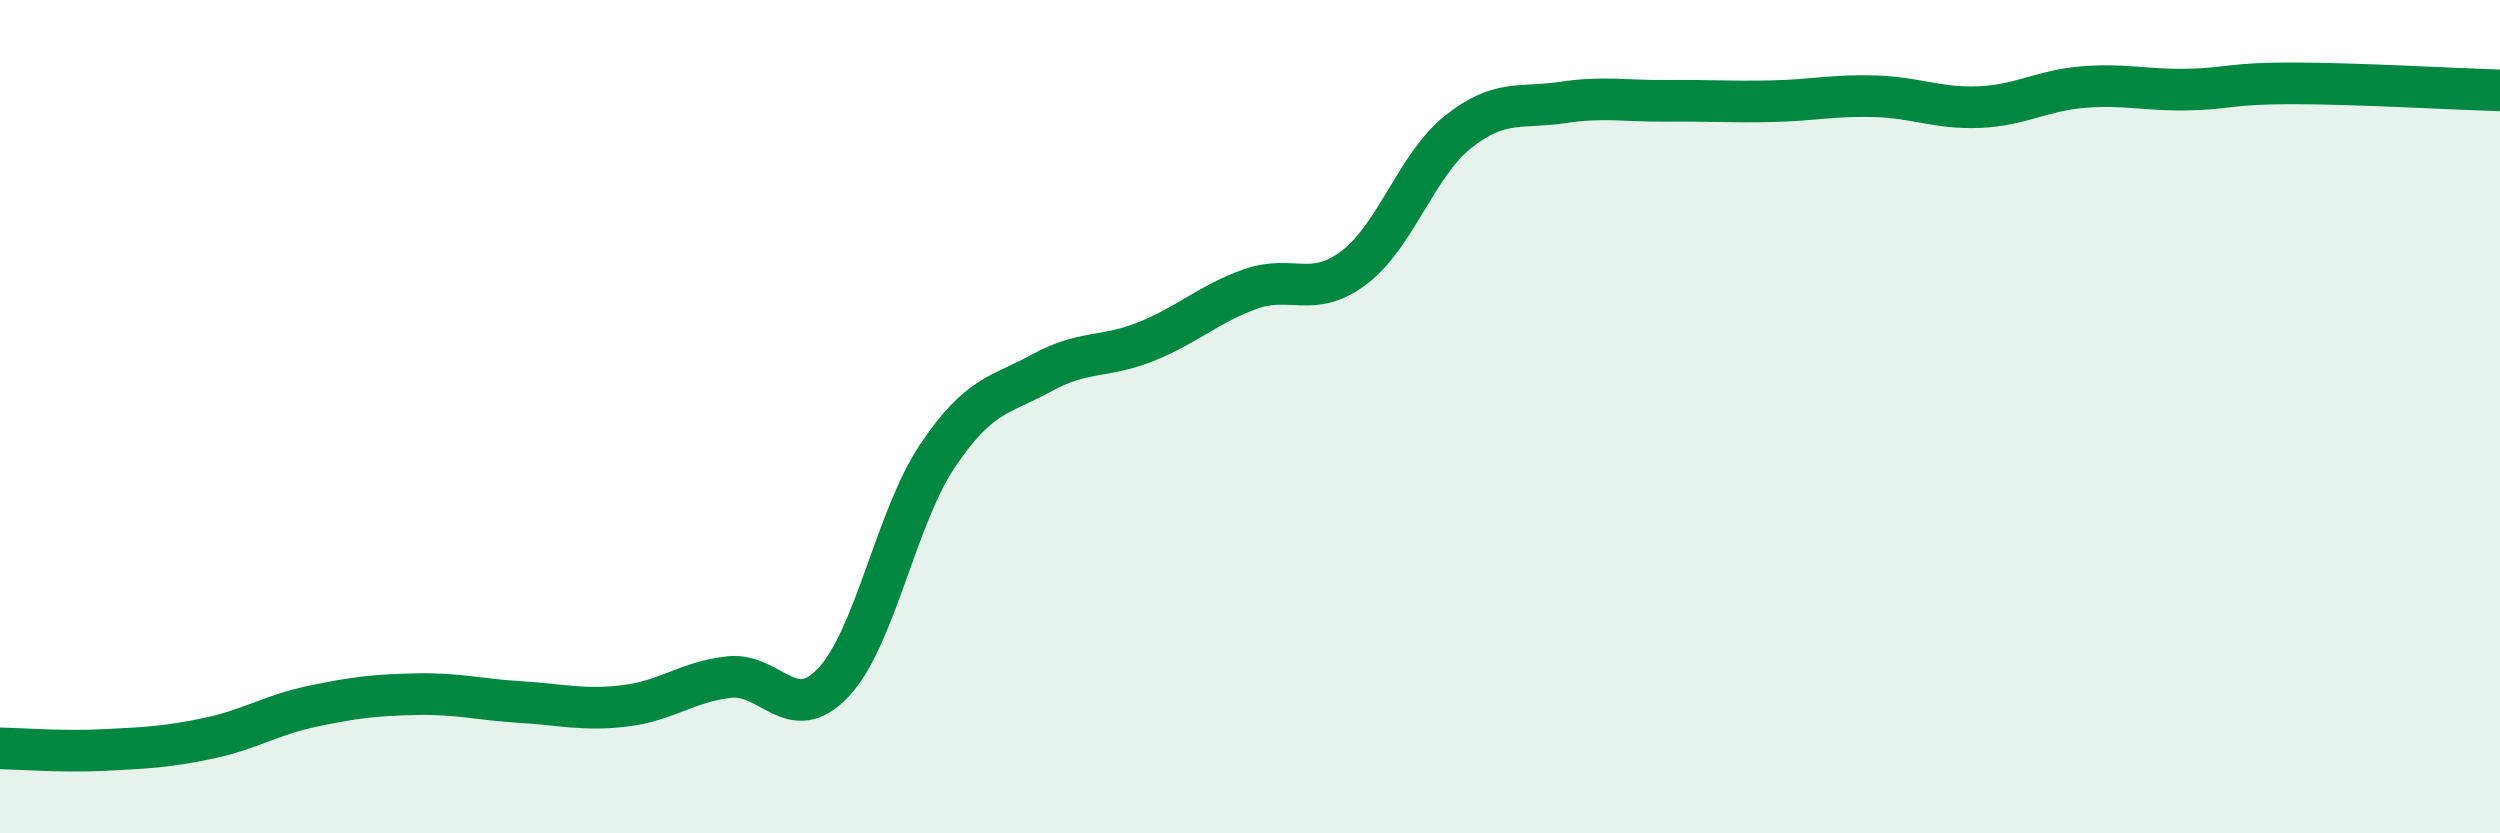
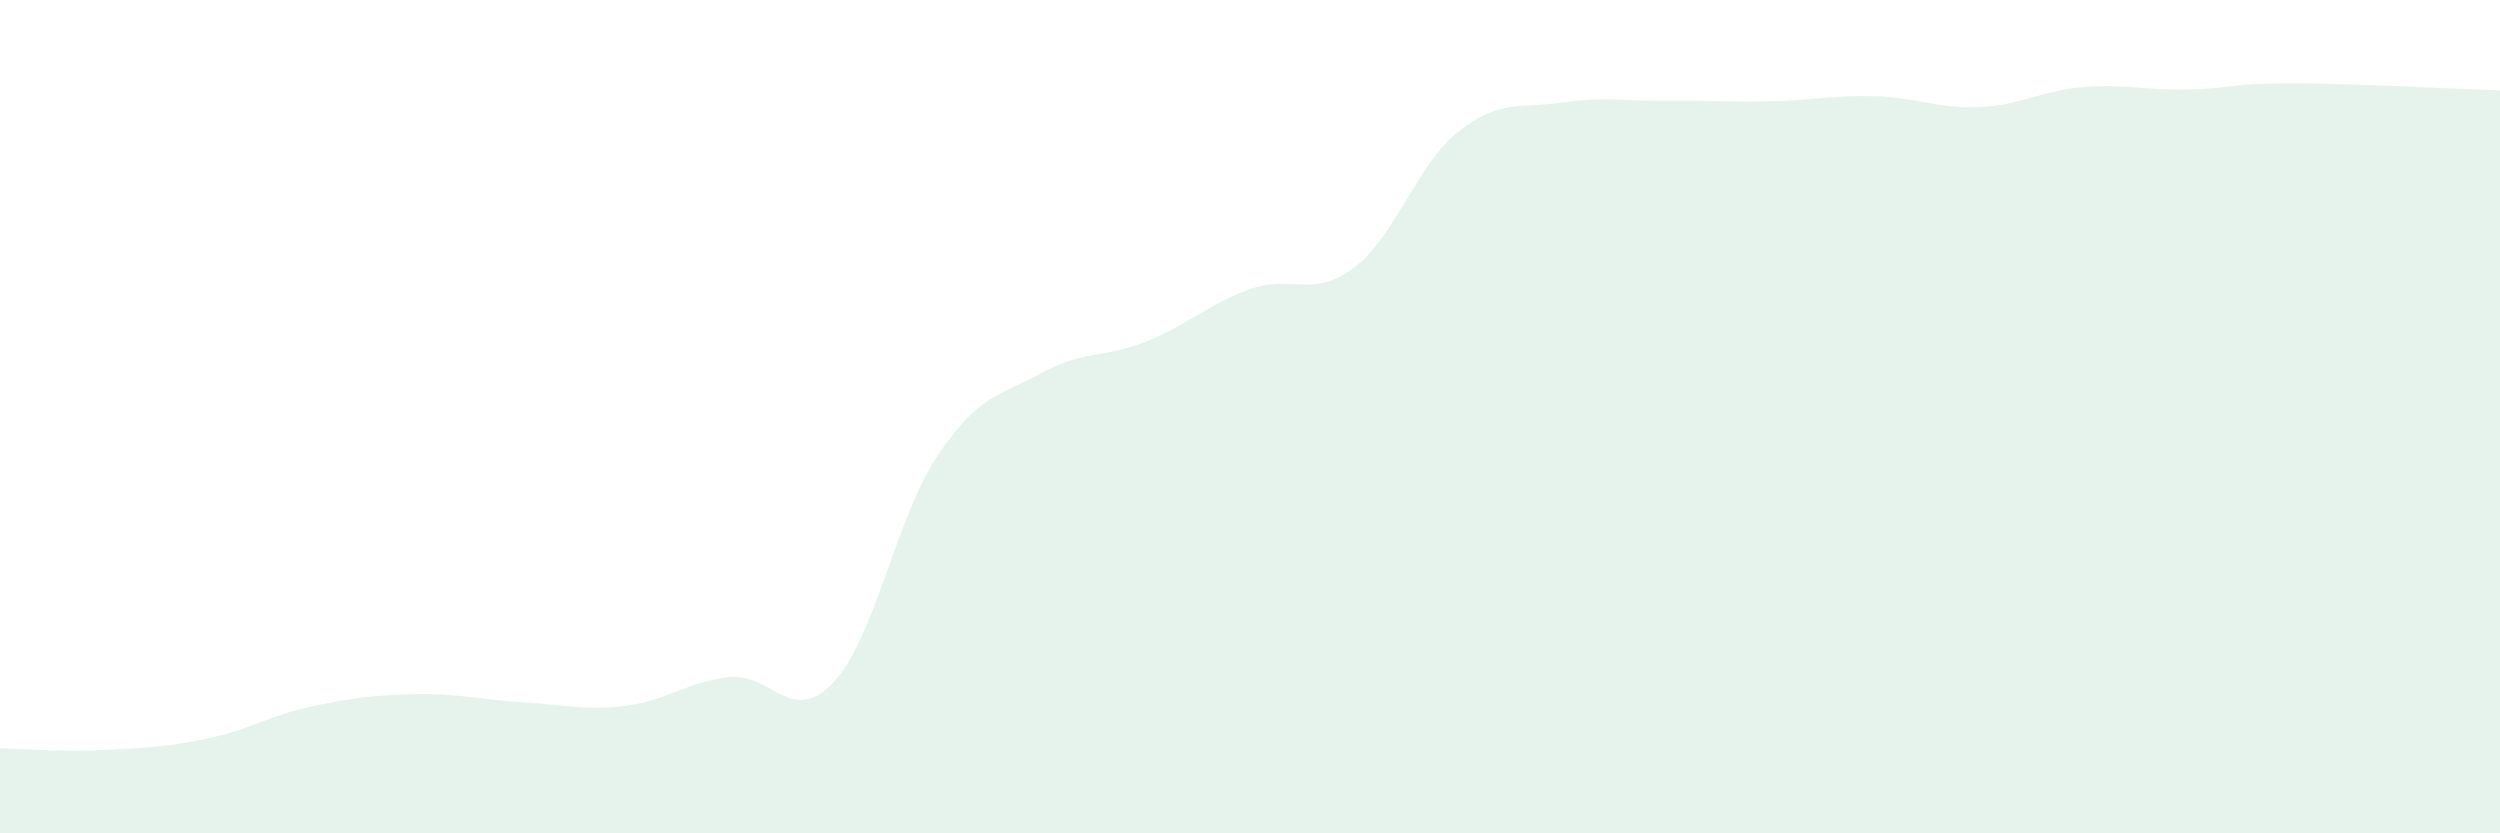
<svg xmlns="http://www.w3.org/2000/svg" width="60" height="20" viewBox="0 0 60 20">
  <path d="M 0,17.96 C 0.5,17.97 1.5,18.05 2.5,18 C 3.5,17.95 4,17.93 5,17.72 C 6,17.51 6.5,17.16 7.5,16.95 C 8.5,16.74 9,16.68 10,16.66 C 11,16.64 11.5,16.79 12.5,16.85 C 13.5,16.91 14,17.06 15,16.94 C 16,16.82 16.5,16.36 17.5,16.25 C 18.5,16.14 19,17.44 20,16.38 C 21,15.32 21.5,12.43 22.5,10.94 C 23.5,9.45 24,9.5 25,8.95 C 26,8.4 26.5,8.6 27.5,8.2 C 28.5,7.8 29,7.3 30,6.94 C 31,6.58 31.5,7.18 32.5,6.42 C 33.5,5.66 34,3.95 35,3.16 C 36,2.37 36.5,2.61 37.5,2.46 C 38.5,2.31 39,2.43 40,2.42 C 41,2.41 41.5,2.45 42.5,2.43 C 43.5,2.41 44,2.28 45,2.31 C 46,2.34 46.5,2.61 47.5,2.57 C 48.5,2.53 49,2.17 50,2.09 C 51,2.01 51.5,2.17 52.5,2.15 C 53.5,2.13 53.5,2 55,2 C 56.5,2 59,2.14 60,2.17L60 20L0 20Z" fill="#008740" opacity="0.1" stroke-linecap="round" stroke-linejoin="round" />
-   <path d="M 0,17.96 C 0.5,17.97 1.5,18.05 2.5,18 C 3.5,17.95 4,17.93 5,17.72 C 6,17.51 6.5,17.16 7.5,16.95 C 8.5,16.74 9,16.68 10,16.66 C 11,16.64 11.5,16.79 12.5,16.85 C 13.5,16.91 14,17.06 15,16.94 C 16,16.82 16.5,16.36 17.5,16.25 C 18.5,16.14 19,17.44 20,16.38 C 21,15.32 21.5,12.43 22.5,10.94 C 23.5,9.45 24,9.5 25,8.95 C 26,8.4 26.5,8.6 27.5,8.2 C 28.5,7.8 29,7.3 30,6.94 C 31,6.58 31.5,7.18 32.5,6.42 C 33.5,5.66 34,3.95 35,3.16 C 36,2.37 36.5,2.61 37.5,2.46 C 38.5,2.31 39,2.43 40,2.42 C 41,2.41 41.5,2.45 42.5,2.43 C 43.5,2.41 44,2.28 45,2.31 C 46,2.34 46.5,2.61 47.5,2.57 C 48.5,2.53 49,2.17 50,2.09 C 51,2.01 51.5,2.17 52.5,2.15 C 53.5,2.13 53.5,2 55,2 C 56.5,2 59,2.14 60,2.17" stroke="#008740" stroke-width="1" fill="none" stroke-linecap="round" stroke-linejoin="round" />
</svg>